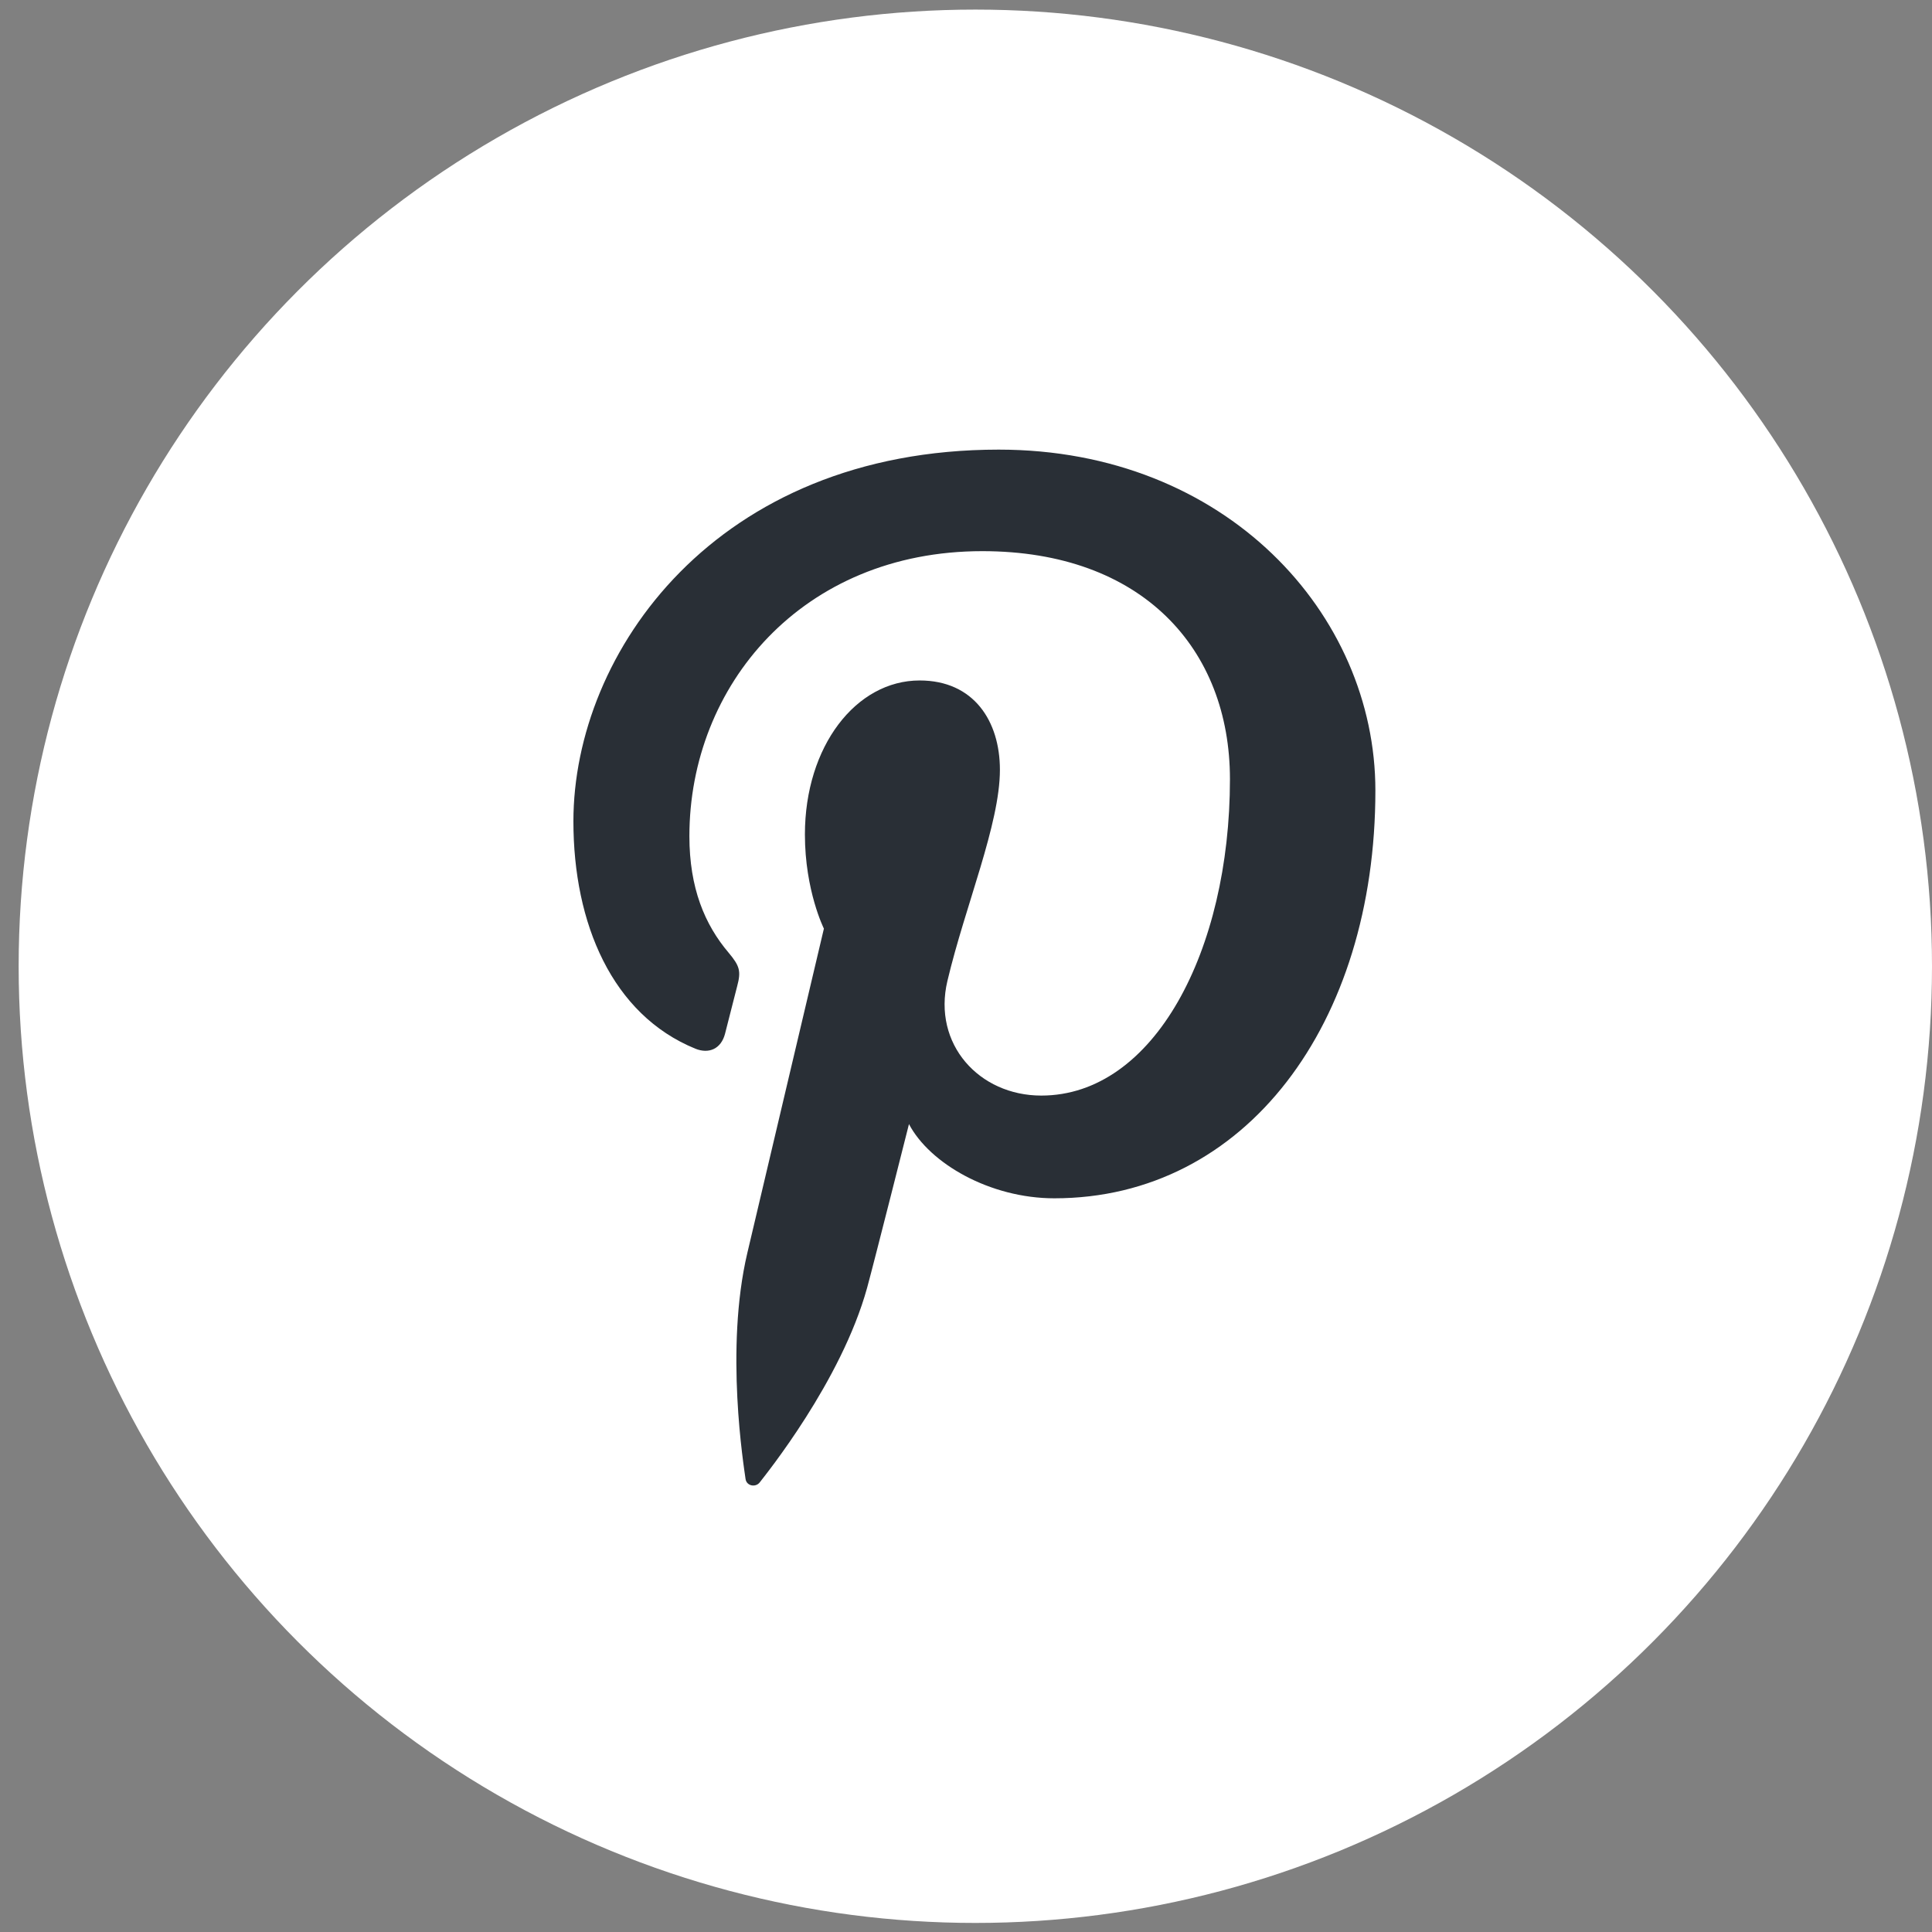
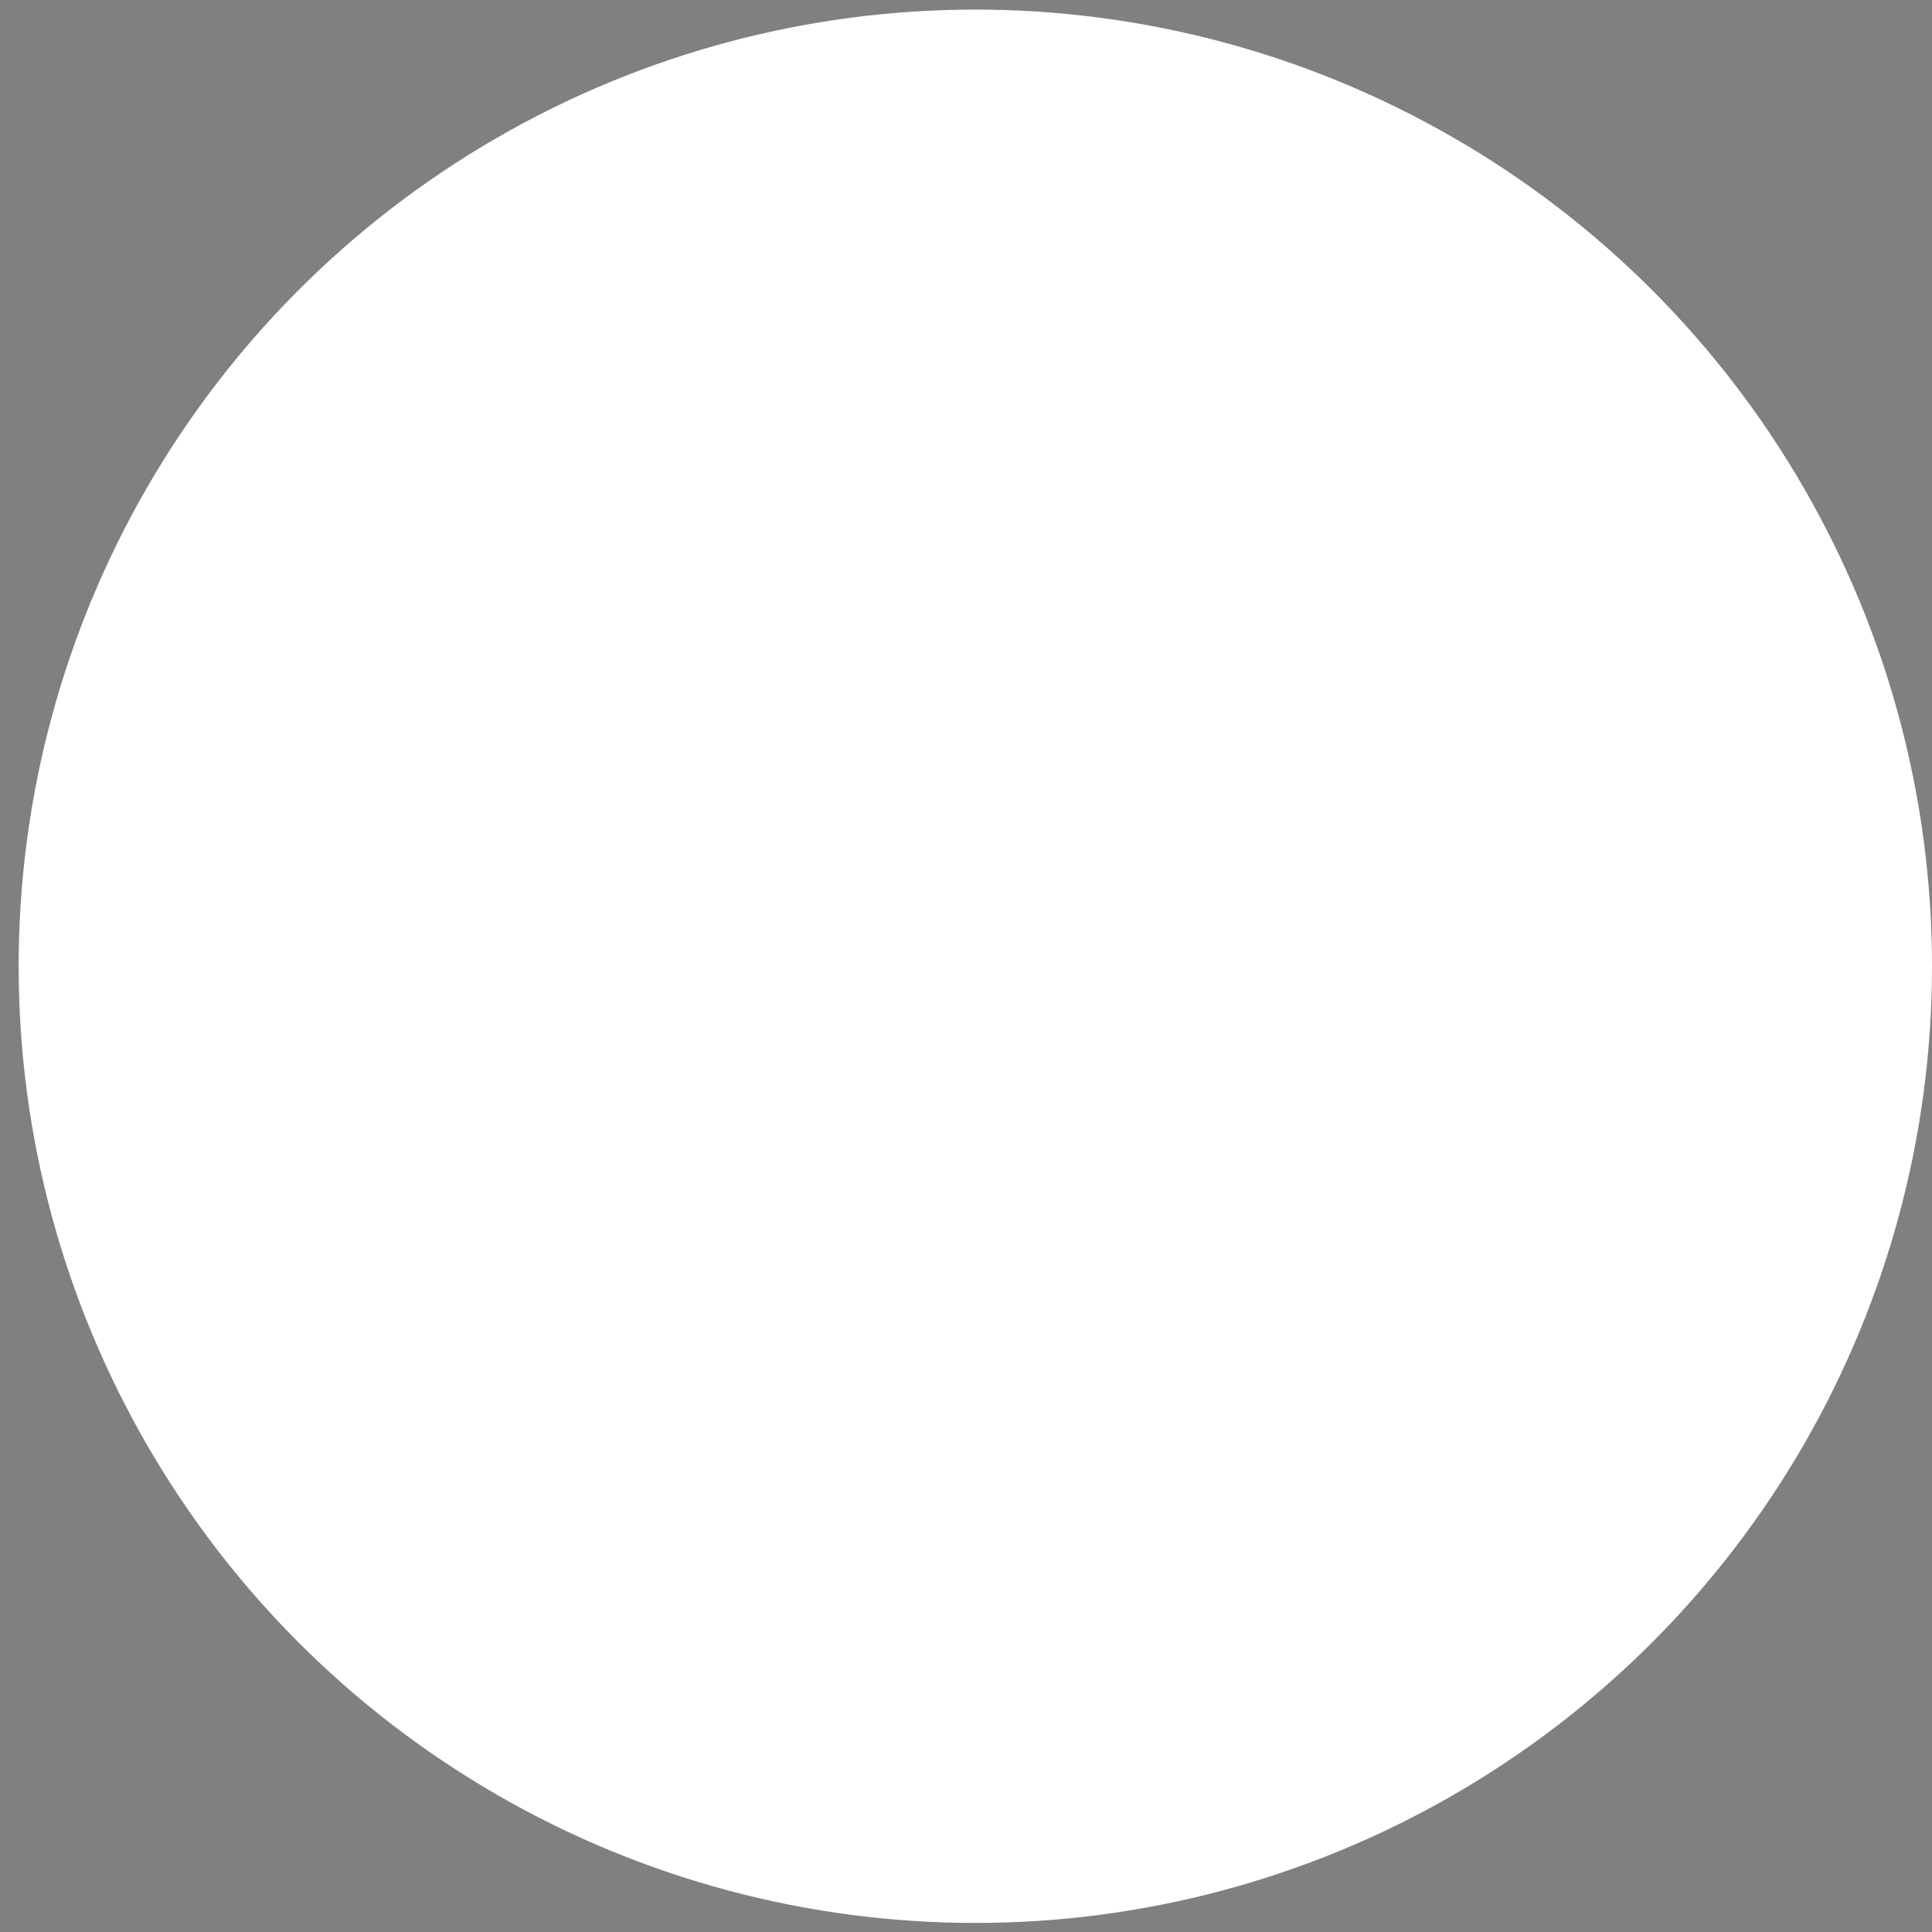
<svg xmlns="http://www.w3.org/2000/svg" width="29" height="29" viewBox="0 0 29 29" fill="none">
  <rect x="0" y="0" width="29" height="29" fill="#808080" stroke="none" />
  <circle cx="14.64" cy="14.504" r="14.36" fill="white" />
-   <path fill-rule="evenodd" clip-rule="evenodd" d="M20.645 11.866C20.645 15.369 18.697 17.987 15.826 17.987C14.861 17.987 13.955 17.465 13.644 16.873C13.644 16.873 13.125 18.931 13.016 19.329C12.629 20.732 11.492 22.136 11.404 22.251C11.342 22.331 11.206 22.306 11.191 22.2C11.167 22.021 10.877 20.251 11.218 18.806C11.389 18.081 12.367 13.939 12.367 13.939C12.367 13.939 12.082 13.369 12.082 12.526C12.082 11.202 12.849 10.214 13.804 10.214C14.617 10.214 15.009 10.824 15.009 11.555C15.009 12.372 14.489 13.593 14.221 14.724C13.996 15.672 14.696 16.445 15.63 16.445C17.322 16.445 18.462 14.271 18.462 11.696C18.462 9.738 17.144 8.273 14.745 8.273C12.037 8.273 10.348 10.294 10.348 12.551C10.348 13.329 10.578 13.878 10.938 14.302C11.102 14.498 11.126 14.576 11.066 14.8C11.022 14.965 10.925 15.36 10.883 15.517C10.824 15.744 10.641 15.824 10.437 15.741C9.189 15.231 8.607 13.864 8.607 12.328C8.608 9.792 10.747 6.749 14.991 6.749C18.401 6.749 20.645 9.216 20.645 11.866Z" fill="#292F36" />
</svg>